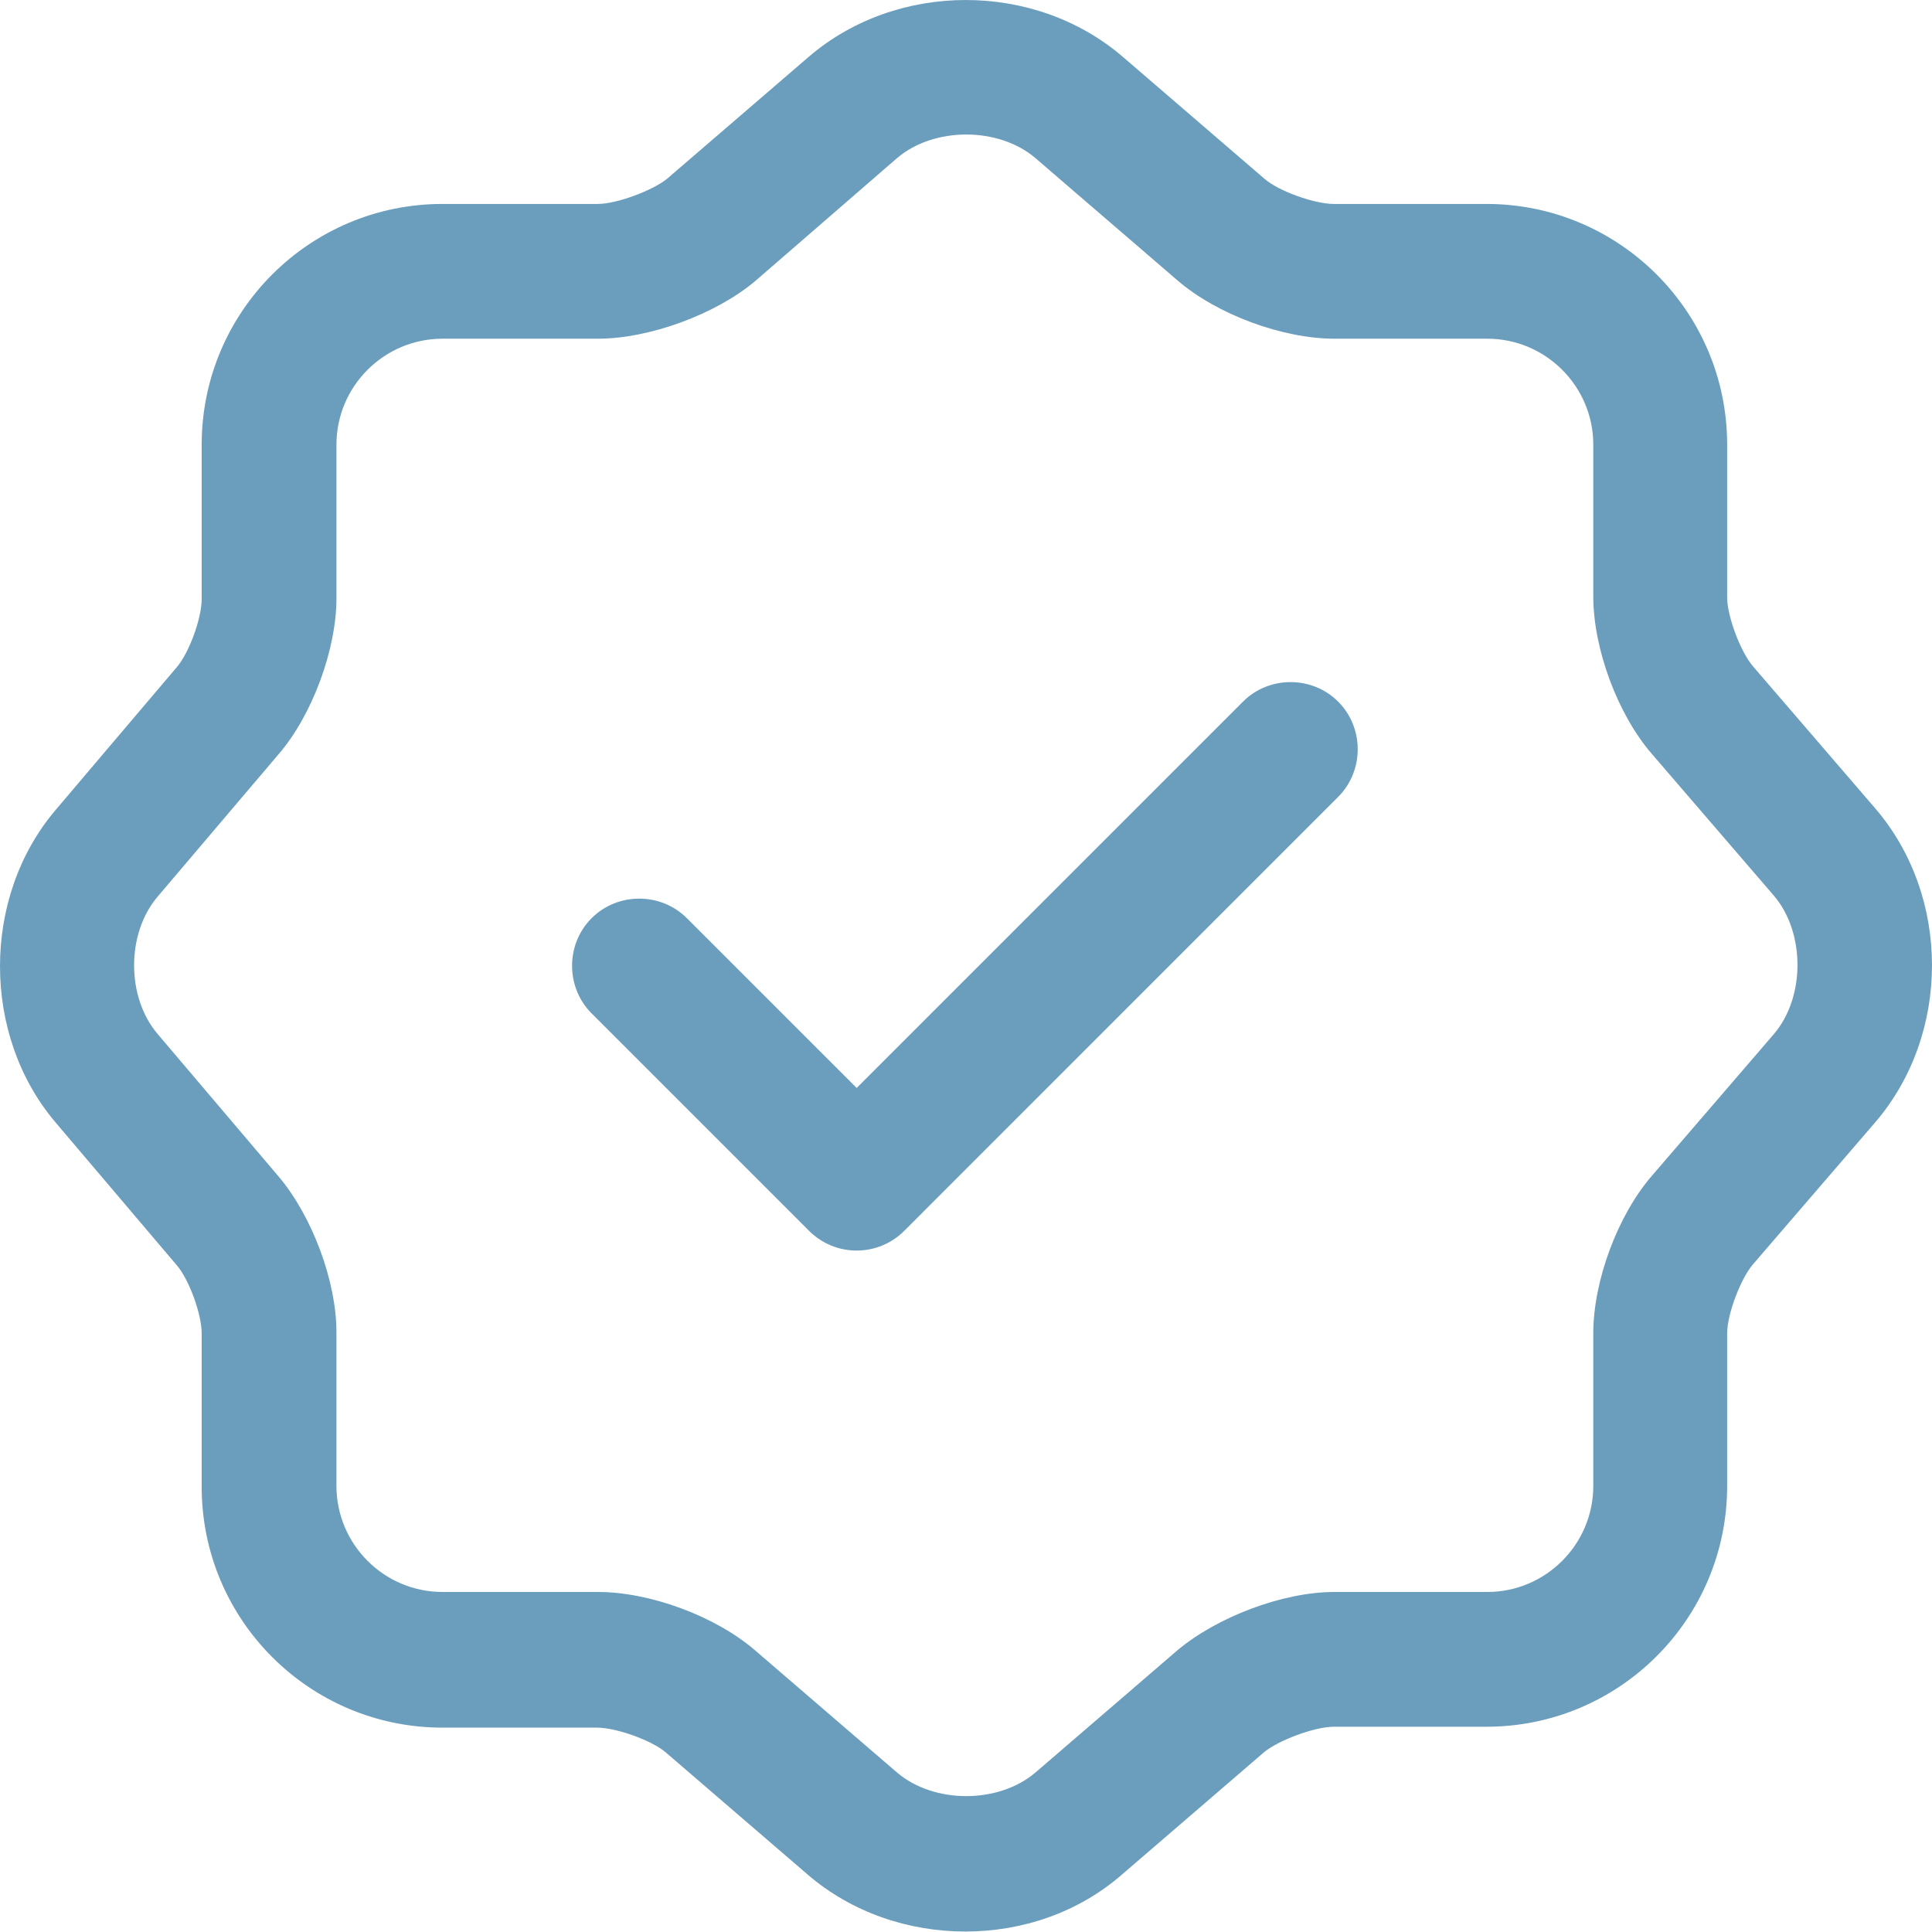
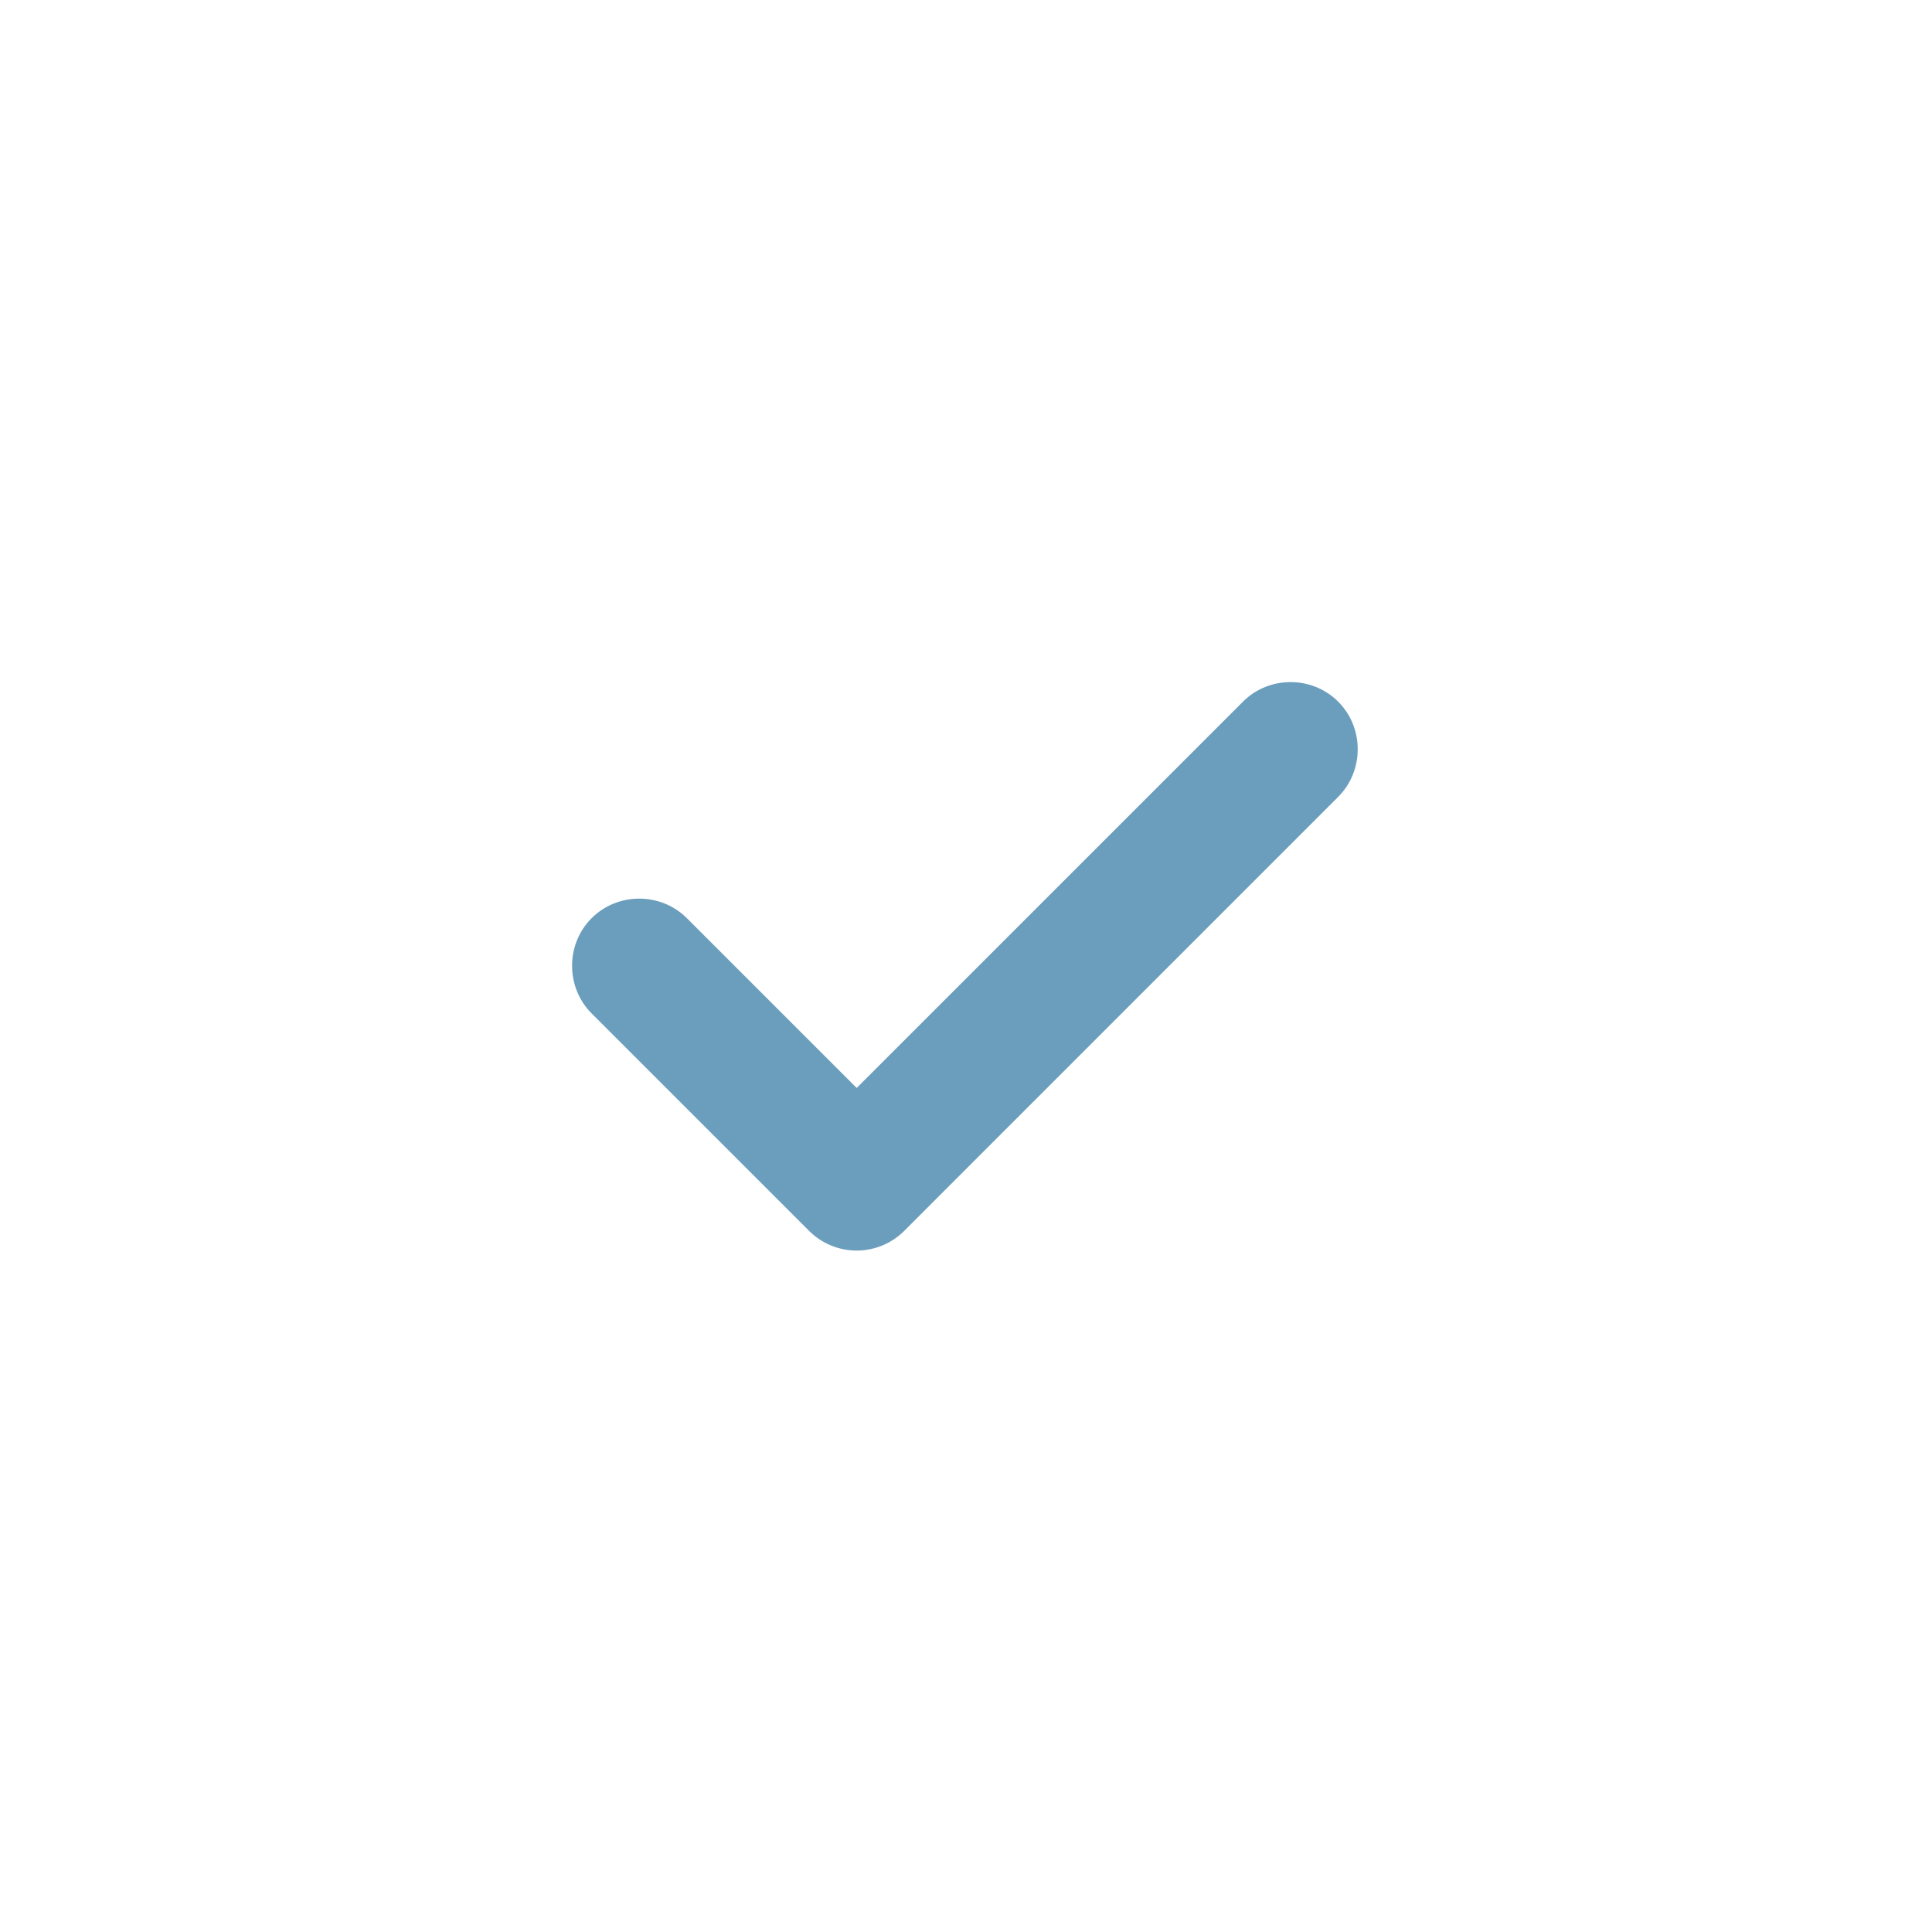
<svg xmlns="http://www.w3.org/2000/svg" fill="none" viewBox="0 0 41 41" height="41" width="41">
  <path fill="#6B9EBD" d="M18.18 26.539C17.798 26.539 17.436 26.387 17.169 26.12L12.555 21.506C12.002 20.953 12.002 20.038 12.555 19.485C13.108 18.932 14.023 18.932 14.576 19.485L18.18 23.088L26.378 14.89C26.93 14.337 27.846 14.337 28.398 14.89C28.951 15.443 28.951 16.358 28.398 16.911L19.19 26.12C18.923 26.387 18.561 26.539 18.18 26.539Z" />
-   <path fill="#6B9EBD" d="M20.486 40.99C19.285 40.99 18.084 40.59 17.149 39.789L14.137 37.196C13.832 36.929 13.069 36.663 12.669 36.663H9.39C6.568 36.663 4.28 34.375 4.28 31.553V28.293C4.28 27.892 4.013 27.149 3.746 26.844L1.173 23.813C-0.391 21.963 -0.391 19.046 1.173 17.197L3.746 14.165C4.013 13.861 4.28 13.117 4.28 12.717V9.437C4.28 6.616 6.568 4.328 9.39 4.328H12.688C13.088 4.328 13.851 4.042 14.156 3.794L17.168 1.201C19.037 -0.4 21.954 -0.4 23.822 1.201L26.834 3.794C27.14 4.061 27.902 4.328 28.302 4.328H31.544C34.365 4.328 36.653 6.616 36.653 9.437V12.678C36.653 13.079 36.939 13.841 37.206 14.146L39.799 17.159C41.4 19.027 41.4 21.944 39.799 23.813L37.206 26.825C36.939 27.13 36.653 27.892 36.653 28.293V31.534C36.653 34.356 34.365 36.644 31.544 36.644H28.302C27.902 36.644 27.14 36.929 26.834 37.177L23.822 39.77C22.888 40.59 21.687 40.99 20.486 40.99ZM9.39 7.188C8.15 7.188 7.14 8.198 7.14 9.437V12.697C7.14 13.784 6.625 15.176 5.92 15.996L3.346 19.027C2.679 19.809 2.679 21.163 3.346 21.944L5.92 24.976C6.625 25.814 7.14 27.187 7.14 28.274V31.534C7.14 32.773 8.15 33.784 9.39 33.784H12.688C13.794 33.784 15.185 34.298 16.024 35.023L19.037 37.616C19.819 38.283 21.191 38.283 21.973 37.616L24.985 35.023C25.824 34.318 27.216 33.784 28.322 33.784H31.563C32.802 33.784 33.812 32.773 33.812 31.534V28.293C33.812 27.187 34.327 25.795 35.052 24.956L37.645 21.944C38.312 21.163 38.312 19.79 37.645 19.008L35.052 15.996C34.327 15.157 33.812 13.765 33.812 12.659V9.437C33.812 8.198 32.802 7.188 31.563 7.188H28.322C27.216 7.188 25.824 6.673 24.985 5.948L21.973 3.355C21.191 2.688 19.819 2.688 19.037 3.355L16.024 5.967C15.185 6.673 13.775 7.188 12.688 7.188H9.39Z" />
</svg>